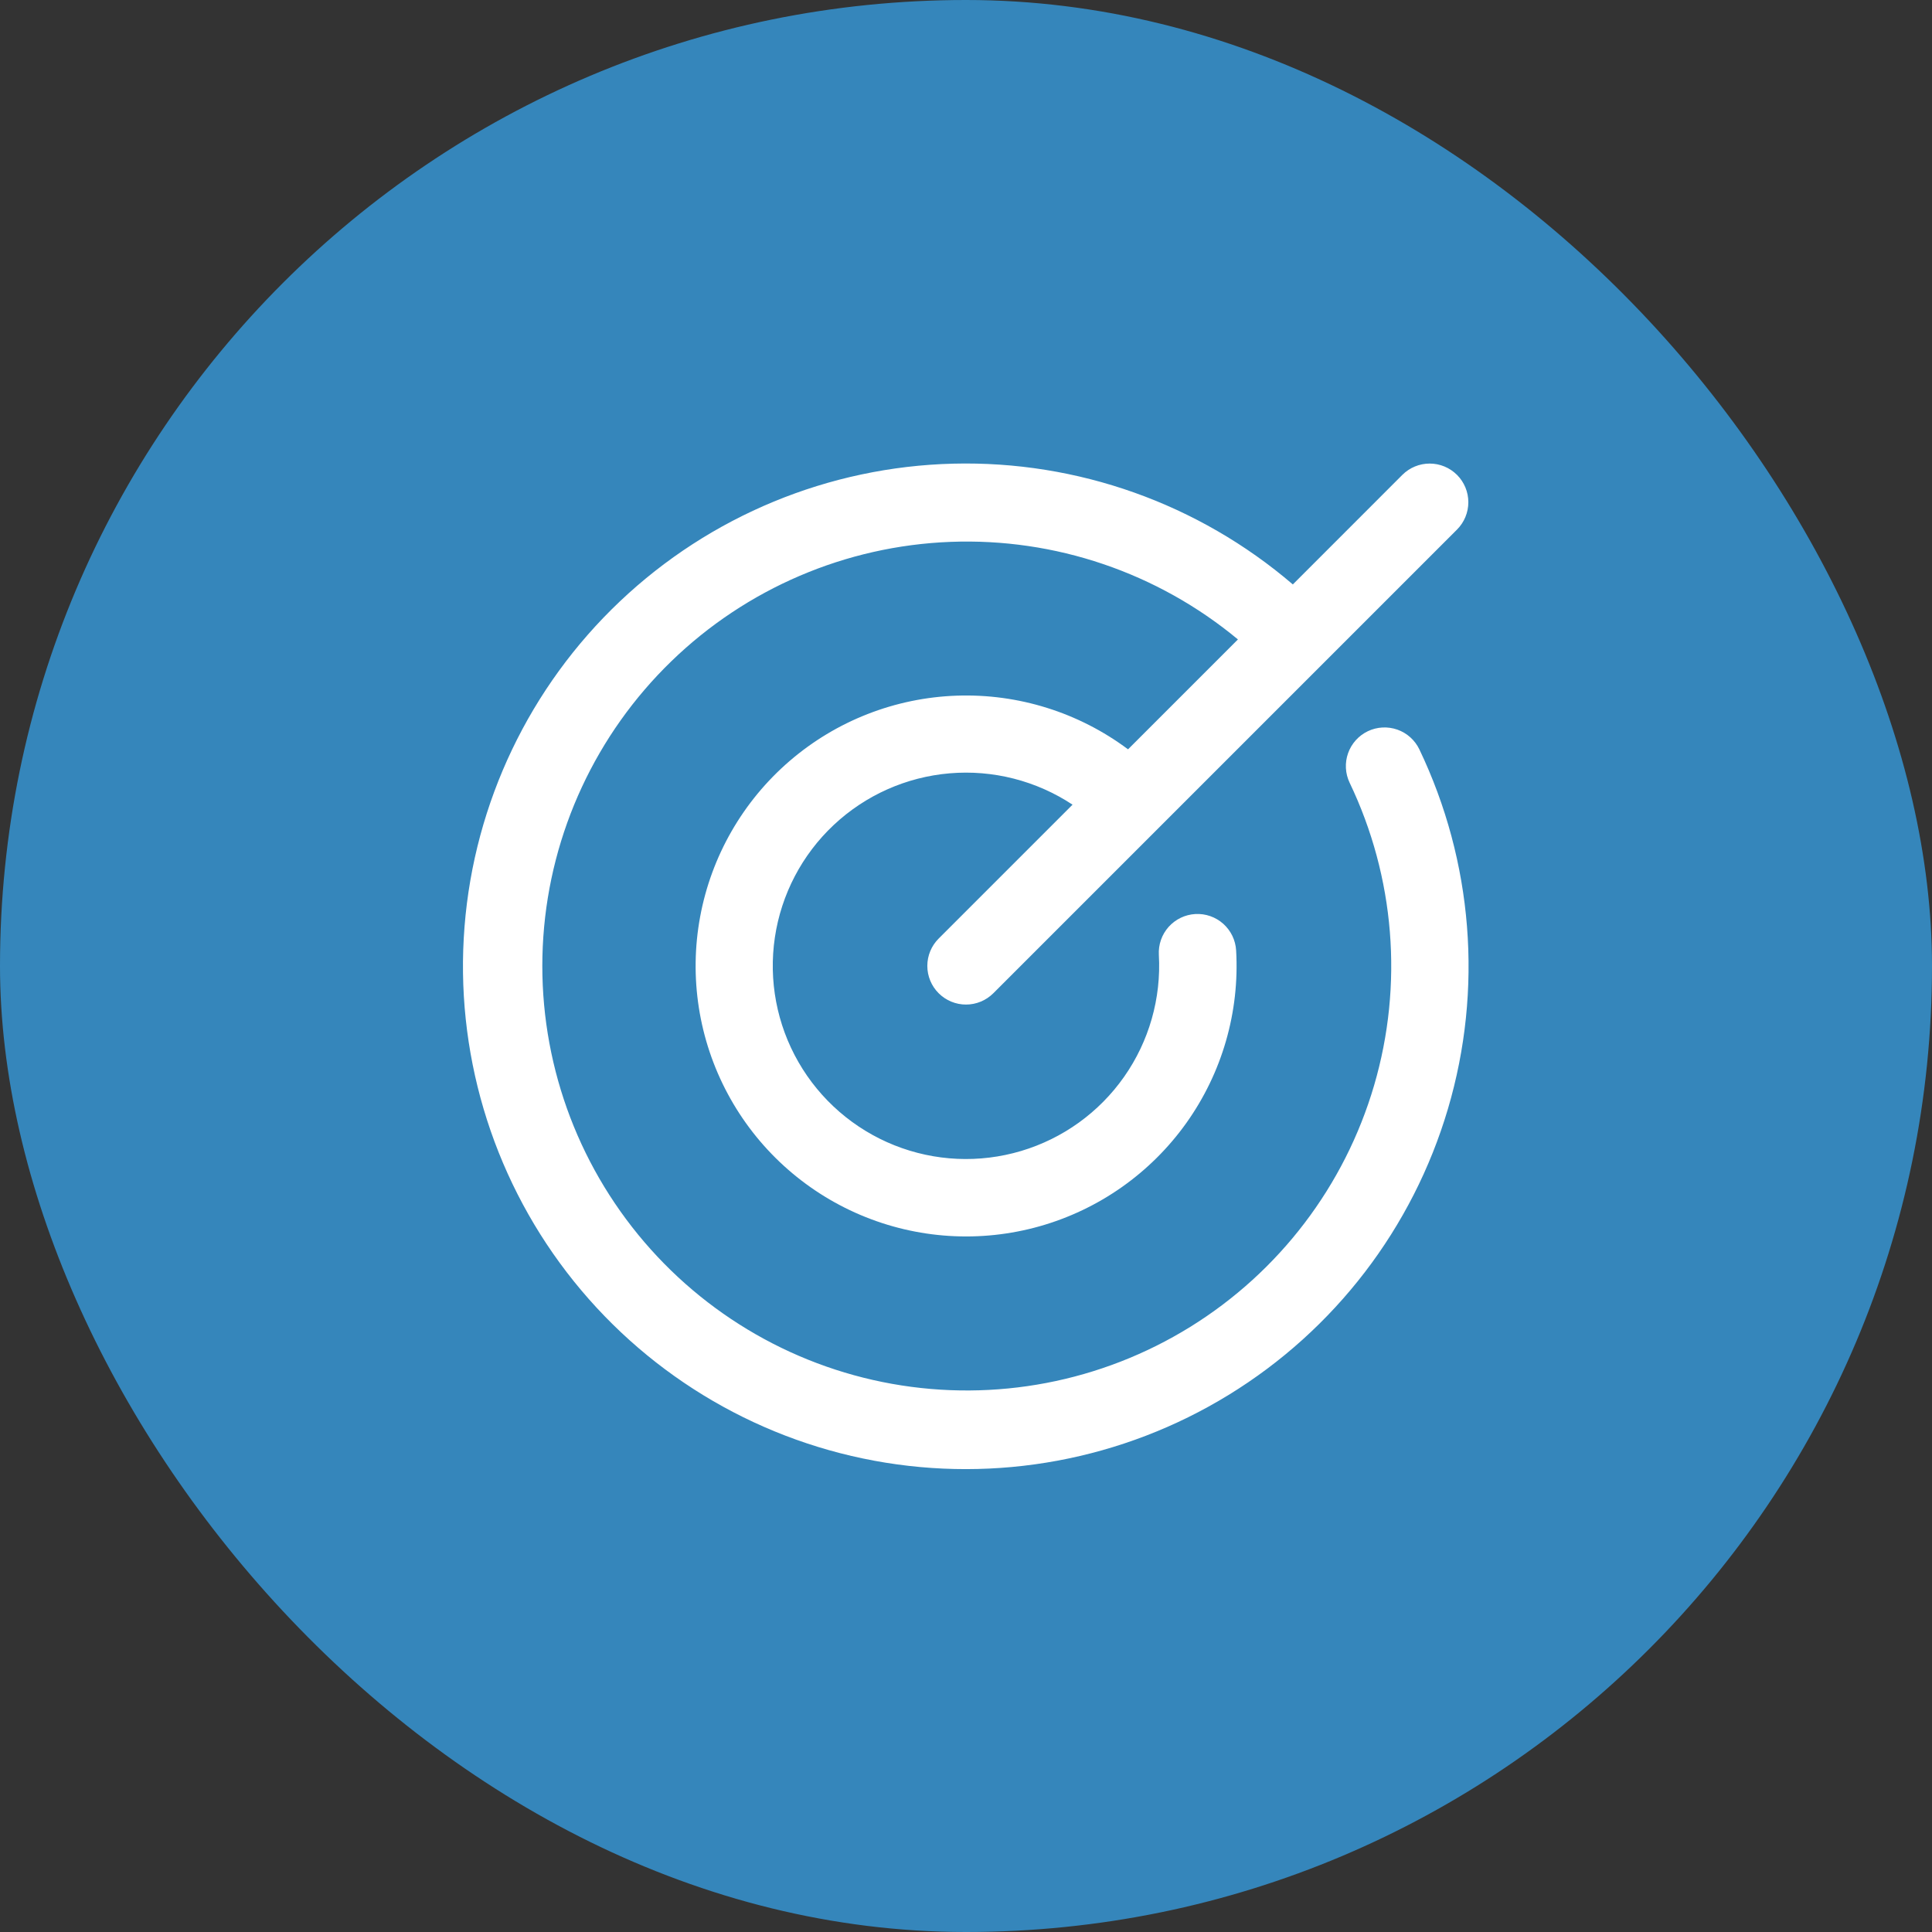
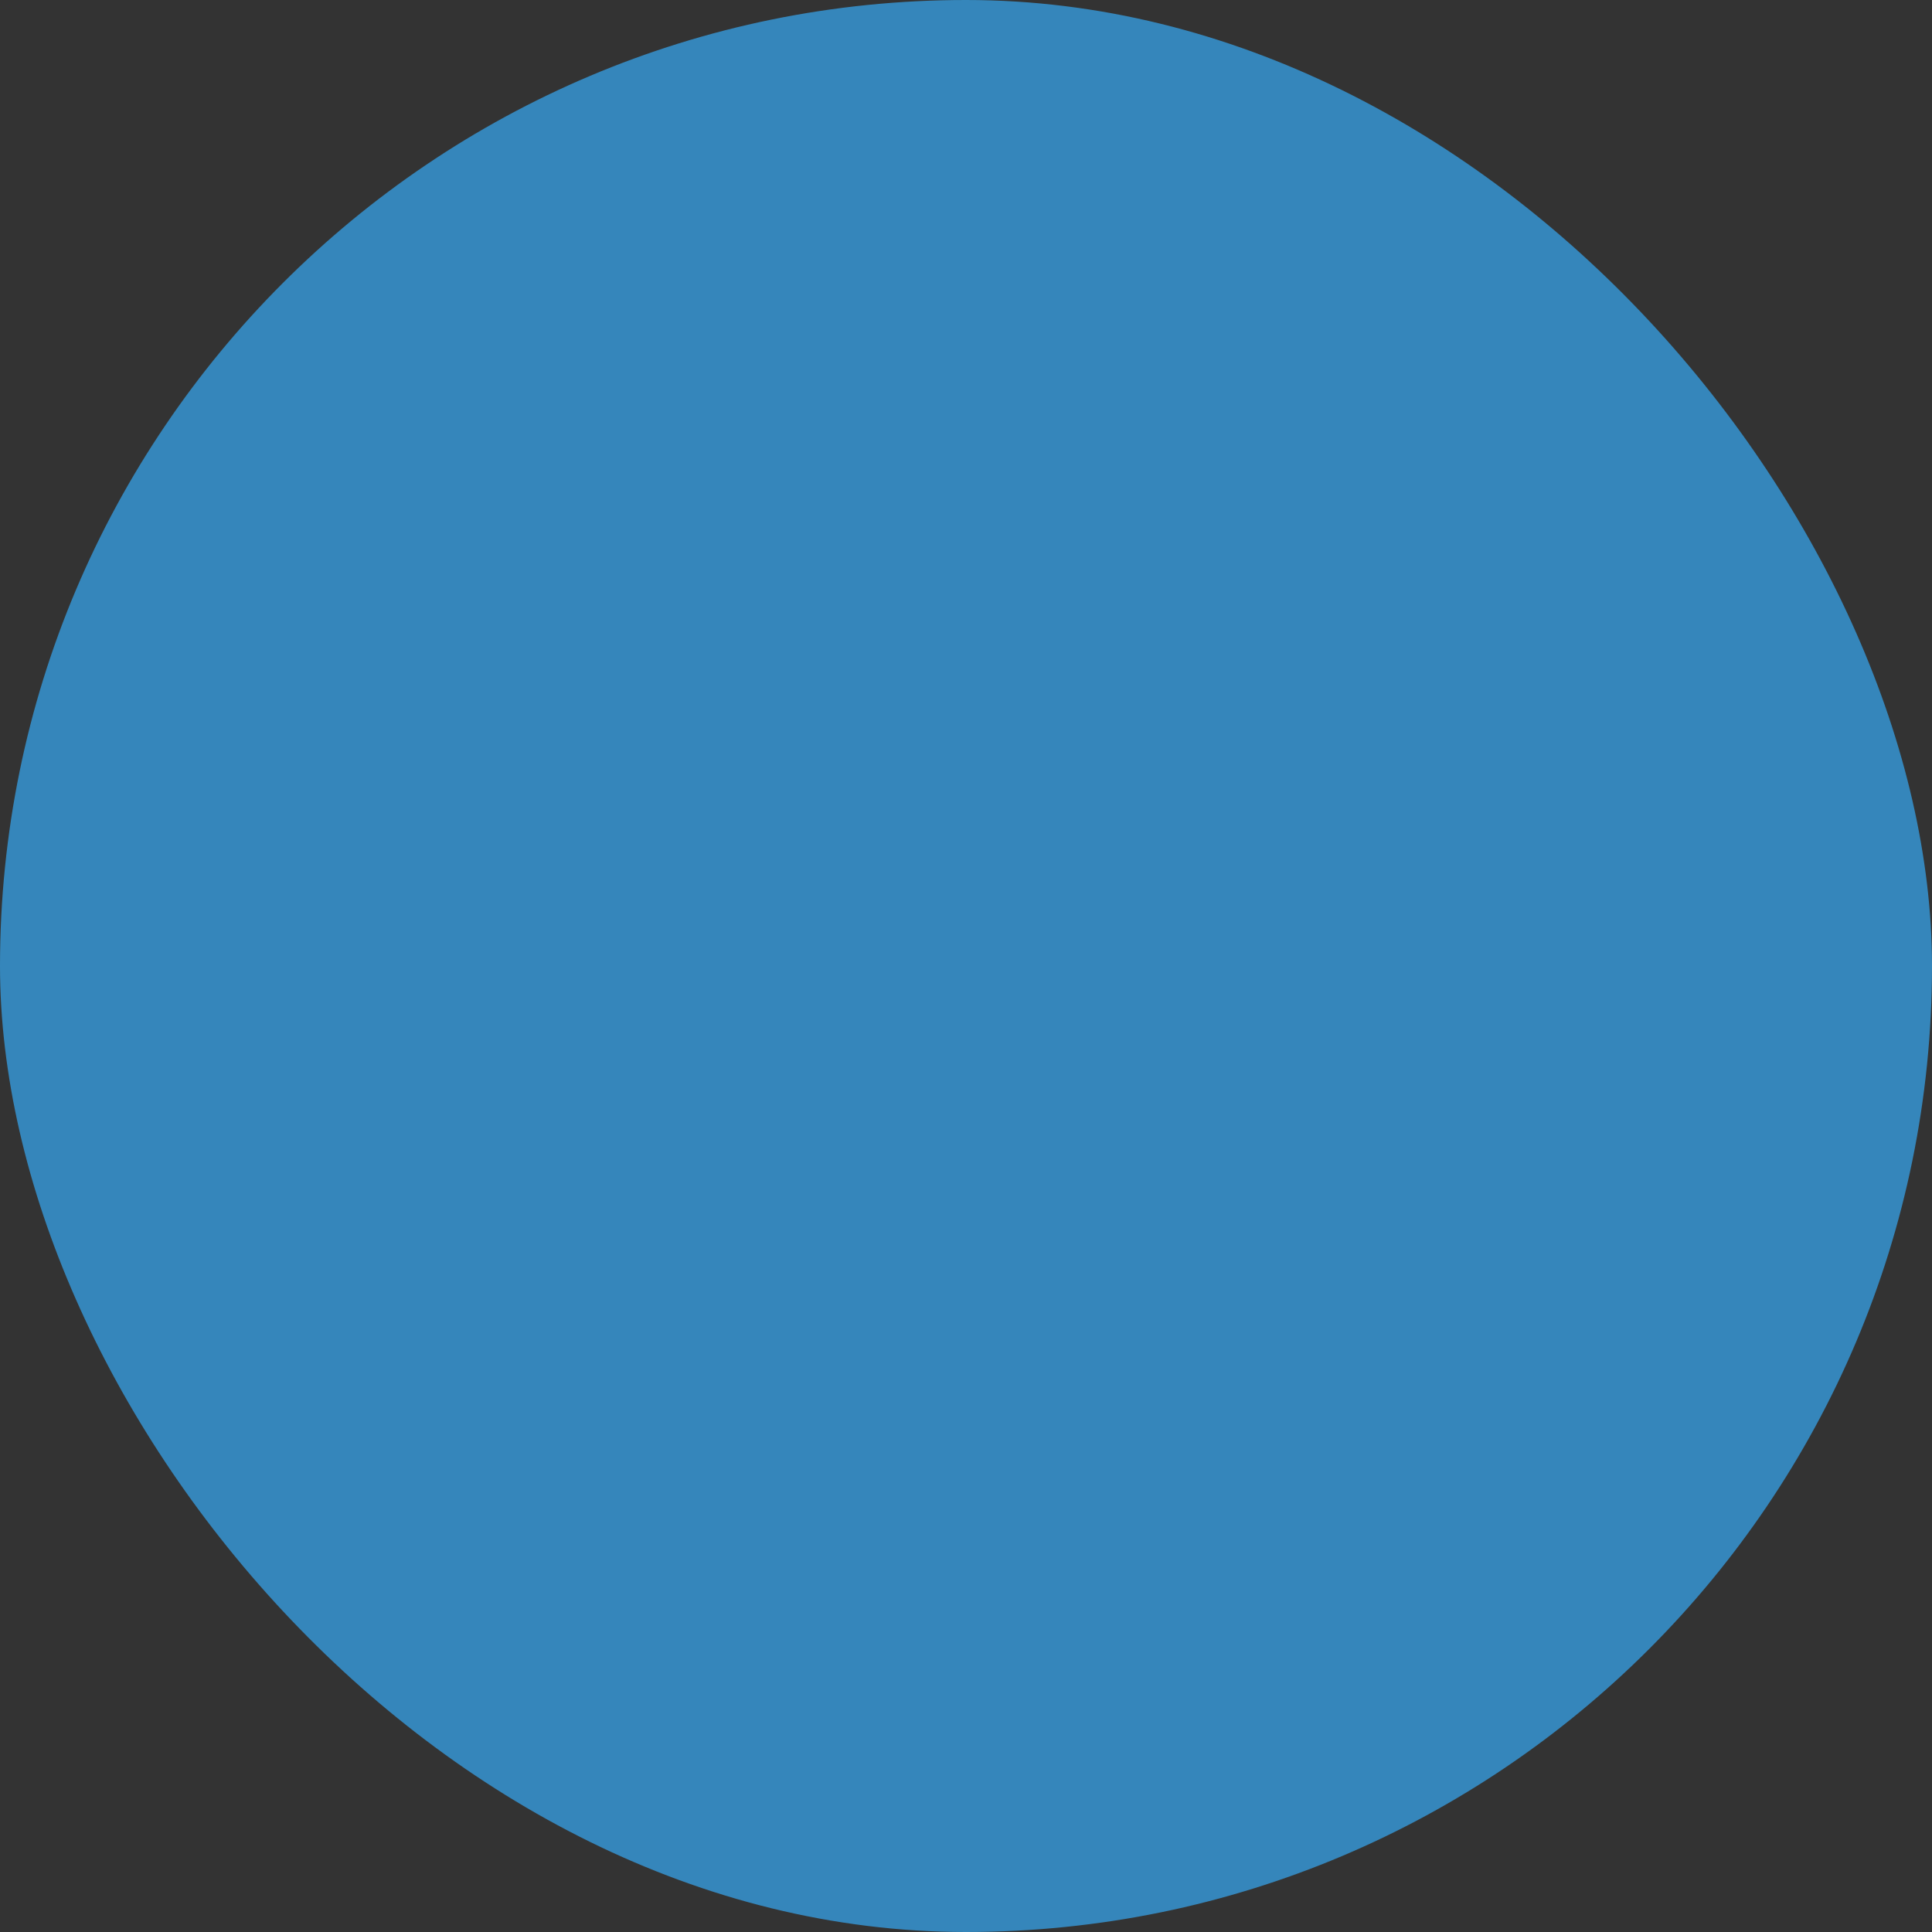
<svg xmlns="http://www.w3.org/2000/svg" width="100" height="100" viewBox="0 0 100 100" fill="none">
  <rect x="0" y="0" width="100" height="100" fill="#333333" stroke="none" />
  <rect width="100" height="100" rx="50" fill="#3586BB" />
-   <path d="M73.467 38.79C76.243 44.594 76.769 51.221 74.946 57.391C73.123 63.562 69.079 68.838 63.594 72.201C58.109 75.565 51.573 76.778 45.247 75.606C38.921 74.434 33.253 70.96 29.337 65.855C25.422 60.749 23.536 54.375 24.044 47.961C24.552 41.547 27.418 35.549 32.089 31.124C36.759 26.699 42.903 24.161 49.335 23.999C55.767 23.838 62.031 26.065 66.917 30.25L72.585 24.58C72.96 24.205 73.469 23.994 74 23.994C74.53 23.994 75.039 24.205 75.415 24.58C75.79 24.955 76.001 25.464 76.001 25.995C76.001 26.526 75.79 27.035 75.415 27.41L51.415 51.41C51.039 51.785 50.53 51.996 50 51.996C49.469 51.996 48.96 51.785 48.585 51.41C48.209 51.035 47.998 50.526 47.998 49.995C47.998 49.464 48.209 48.955 48.585 48.58L55.515 41.65C53.636 40.408 51.394 39.836 49.151 40.027C46.907 40.218 44.794 41.16 43.152 42.702C41.511 44.243 40.438 46.294 40.107 48.521C39.776 50.748 40.206 53.022 41.328 54.974C42.45 56.926 44.199 58.443 46.29 59.278C48.381 60.113 50.693 60.218 52.851 59.575C55.009 58.933 56.887 57.581 58.181 55.739C59.476 53.896 60.11 51.671 59.982 49.422C59.967 49.16 60.005 48.897 60.091 48.649C60.178 48.4 60.313 48.172 60.488 47.975C60.664 47.779 60.876 47.62 61.113 47.505C61.35 47.391 61.607 47.325 61.87 47.31C62.4 47.28 62.921 47.462 63.317 47.816C63.513 47.992 63.673 48.204 63.787 48.441C63.901 48.678 63.967 48.935 63.982 49.197C64.165 52.38 63.256 55.528 61.406 58.124C59.556 60.719 56.876 62.606 53.809 63.472C50.742 64.338 47.471 64.131 44.537 62.886C41.603 61.641 39.181 59.433 37.673 56.625C36.164 53.818 35.659 50.579 36.24 47.446C36.821 44.312 38.454 41.47 40.869 39.39C43.284 37.31 46.336 36.117 49.522 36.007C52.707 35.897 55.834 36.877 58.387 38.785L64.075 33.097C59.907 29.637 54.607 27.838 49.194 28.047C43.781 28.256 38.635 30.457 34.746 34.229C30.857 38 28.498 43.075 28.123 48.479C27.748 53.884 29.383 59.236 32.714 63.509C36.044 67.781 40.836 70.672 46.169 71.627C51.501 72.582 56.998 71.533 61.605 68.681C66.211 65.83 69.601 61.377 71.124 56.178C72.647 50.98 72.196 45.401 69.857 40.515C69.628 40.036 69.599 39.486 69.776 38.986C69.953 38.486 70.321 38.076 70.8 37.847C71.278 37.619 71.828 37.59 72.329 37.766C72.829 37.943 73.238 38.311 73.467 38.79Z" fill="white" />
</svg>